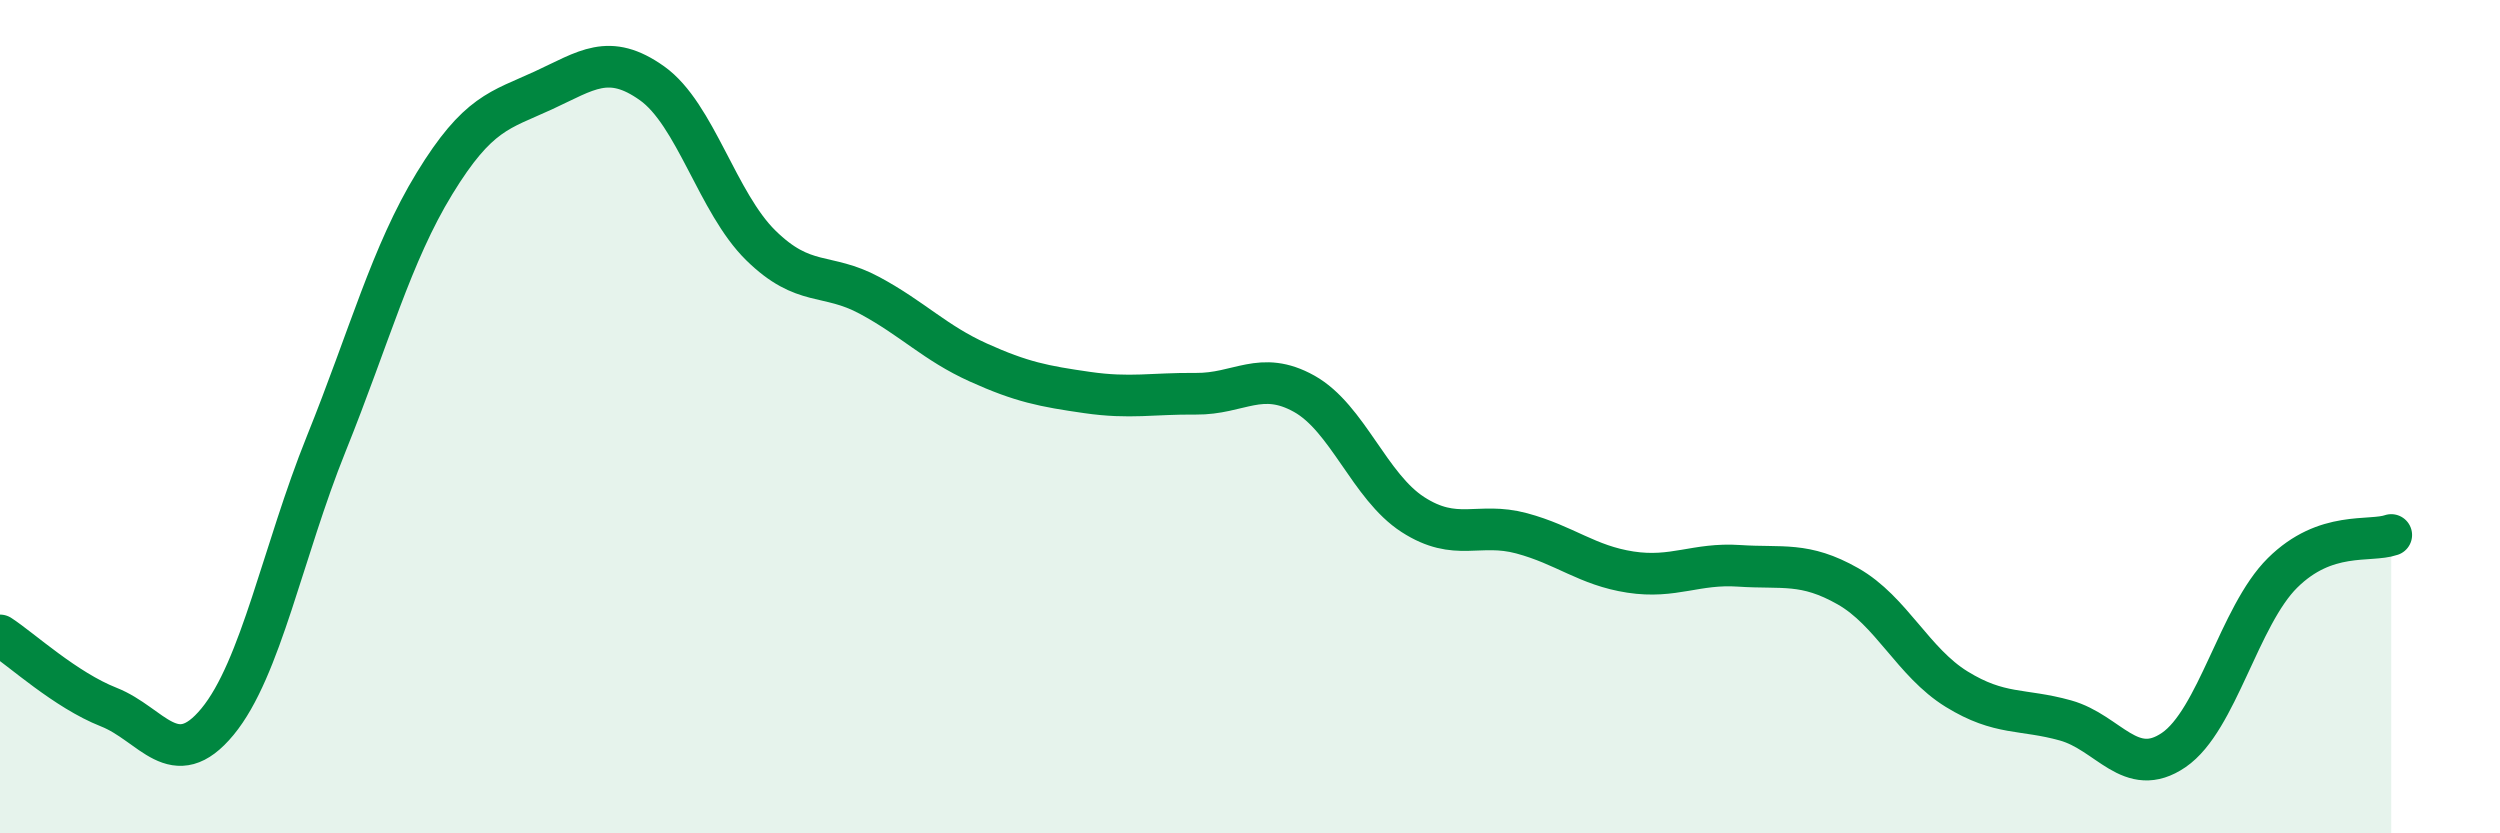
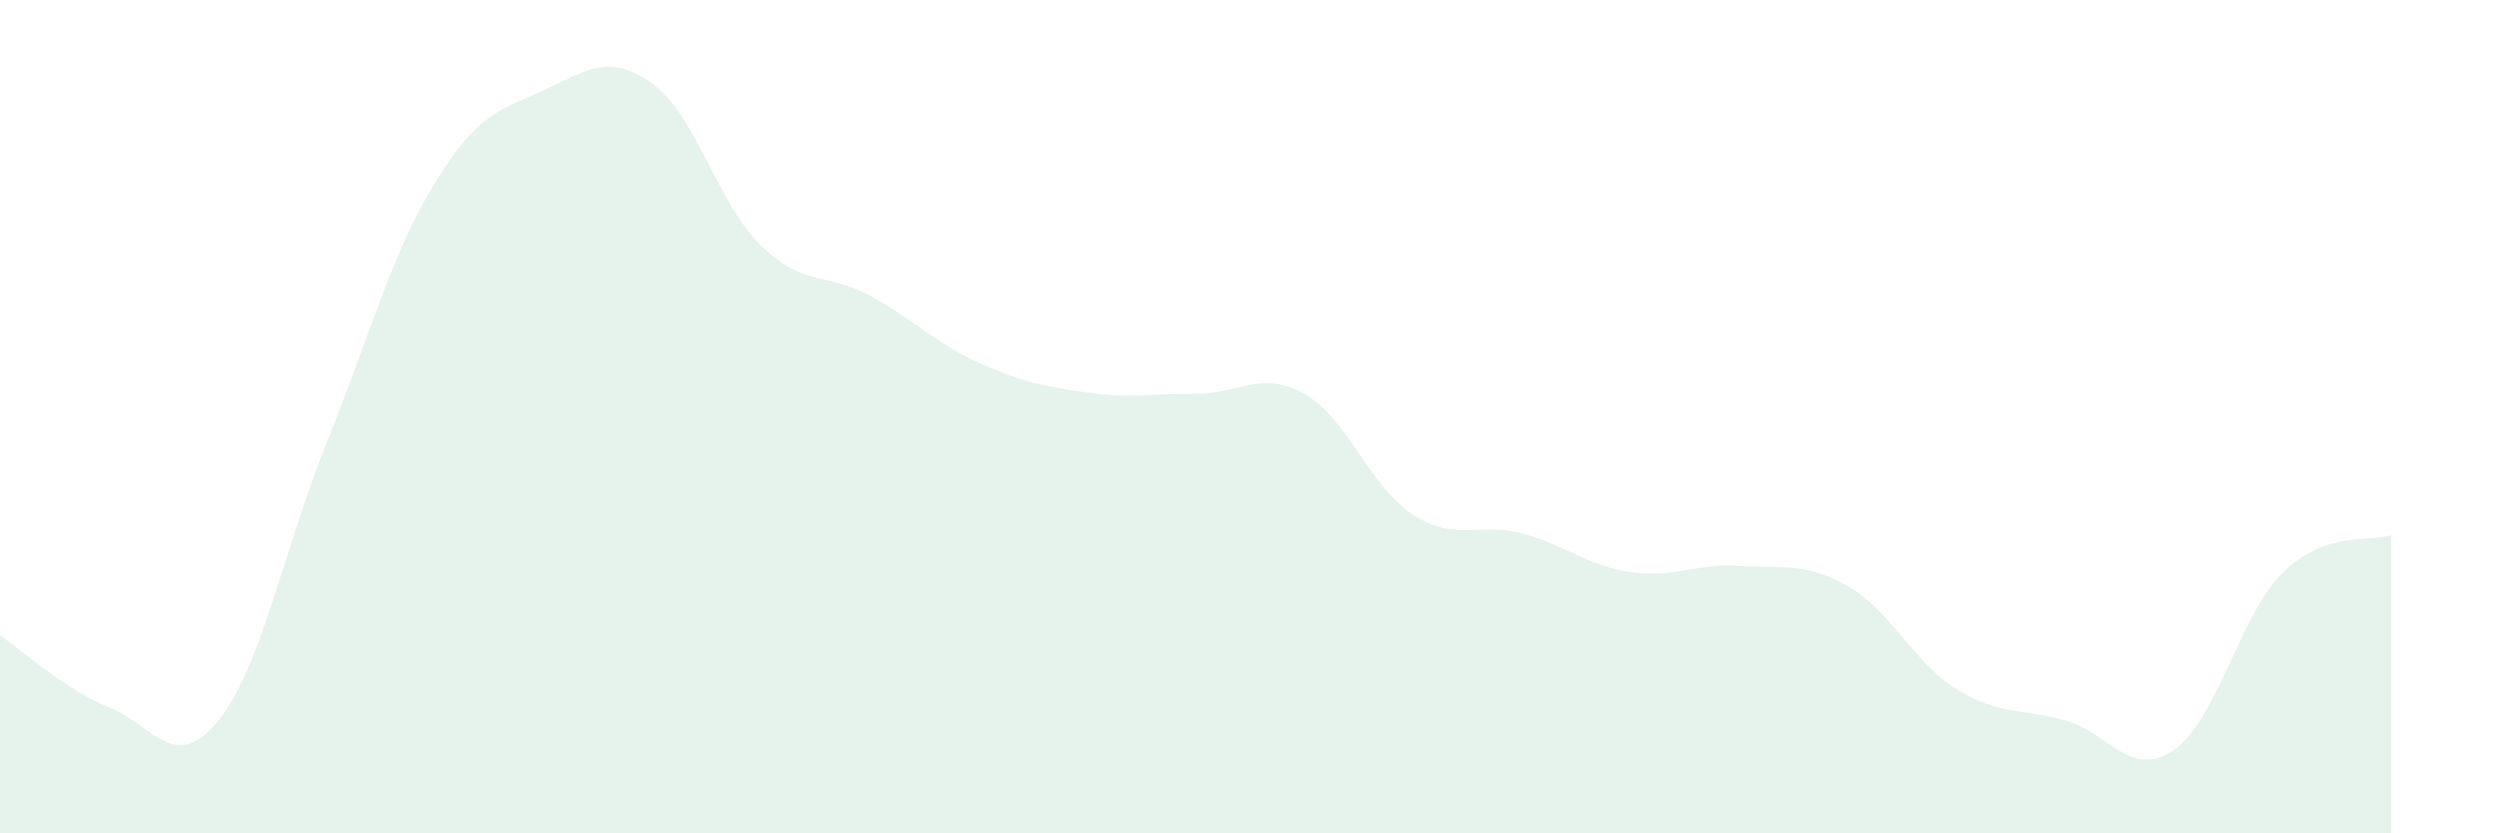
<svg xmlns="http://www.w3.org/2000/svg" width="60" height="20" viewBox="0 0 60 20">
  <path d="M 0,15.25 C 0.52,15.59 1.57,16.56 2.61,16.97 C 3.65,17.38 4.18,18.58 5.22,17.32 C 6.26,16.06 6.79,13.23 7.83,10.65 C 8.87,8.07 9.39,6.1 10.43,4.4 C 11.47,2.7 12,2.65 13.04,2.17 C 14.08,1.69 14.61,1.26 15.65,2 C 16.69,2.74 17.22,4.87 18.26,5.89 C 19.3,6.91 19.83,6.53 20.87,7.09 C 21.91,7.65 22.44,8.23 23.48,8.7 C 24.52,9.17 25.05,9.27 26.09,9.42 C 27.13,9.57 27.66,9.44 28.7,9.45 C 29.74,9.46 30.26,8.87 31.3,9.45 C 32.34,10.03 32.87,11.68 33.91,12.35 C 34.95,13.02 35.48,12.52 36.52,12.8 C 37.56,13.08 38.09,13.57 39.13,13.73 C 40.17,13.89 40.7,13.51 41.74,13.58 C 42.78,13.65 43.31,13.48 44.35,14.07 C 45.39,14.66 45.92,15.9 46.96,16.54 C 48,17.18 48.53,17 49.57,17.29 C 50.61,17.58 51.13,18.71 52.17,18 C 53.21,17.29 53.74,14.78 54.78,13.75 C 55.82,12.72 56.87,13.02 57.39,12.84L57.39 20L0 20Z" fill="#008740" opacity="0.1" stroke-linecap="round" stroke-linejoin="round" />
-   <path d="M 0,15.25 C 0.52,15.59 1.57,16.56 2.61,16.97 C 3.65,17.38 4.18,18.58 5.22,17.32 C 6.26,16.06 6.79,13.23 7.83,10.65 C 8.87,8.07 9.39,6.1 10.43,4.4 C 11.47,2.7 12,2.65 13.04,2.17 C 14.08,1.69 14.61,1.26 15.65,2 C 16.69,2.74 17.22,4.87 18.26,5.89 C 19.3,6.91 19.83,6.53 20.87,7.09 C 21.91,7.65 22.44,8.23 23.48,8.7 C 24.52,9.17 25.05,9.27 26.09,9.42 C 27.13,9.57 27.66,9.44 28.7,9.45 C 29.74,9.46 30.26,8.87 31.3,9.45 C 32.34,10.03 32.87,11.68 33.91,12.35 C 34.95,13.02 35.48,12.52 36.52,12.8 C 37.56,13.08 38.09,13.57 39.13,13.73 C 40.17,13.89 40.7,13.51 41.74,13.58 C 42.78,13.65 43.31,13.48 44.35,14.07 C 45.39,14.66 45.92,15.9 46.96,16.54 C 48,17.18 48.53,17 49.57,17.29 C 50.61,17.58 51.13,18.71 52.17,18 C 53.21,17.29 53.74,14.78 54.78,13.75 C 55.82,12.72 56.87,13.02 57.39,12.84" stroke="#008740" stroke-width="1" fill="none" stroke-linecap="round" stroke-linejoin="round" />
</svg>